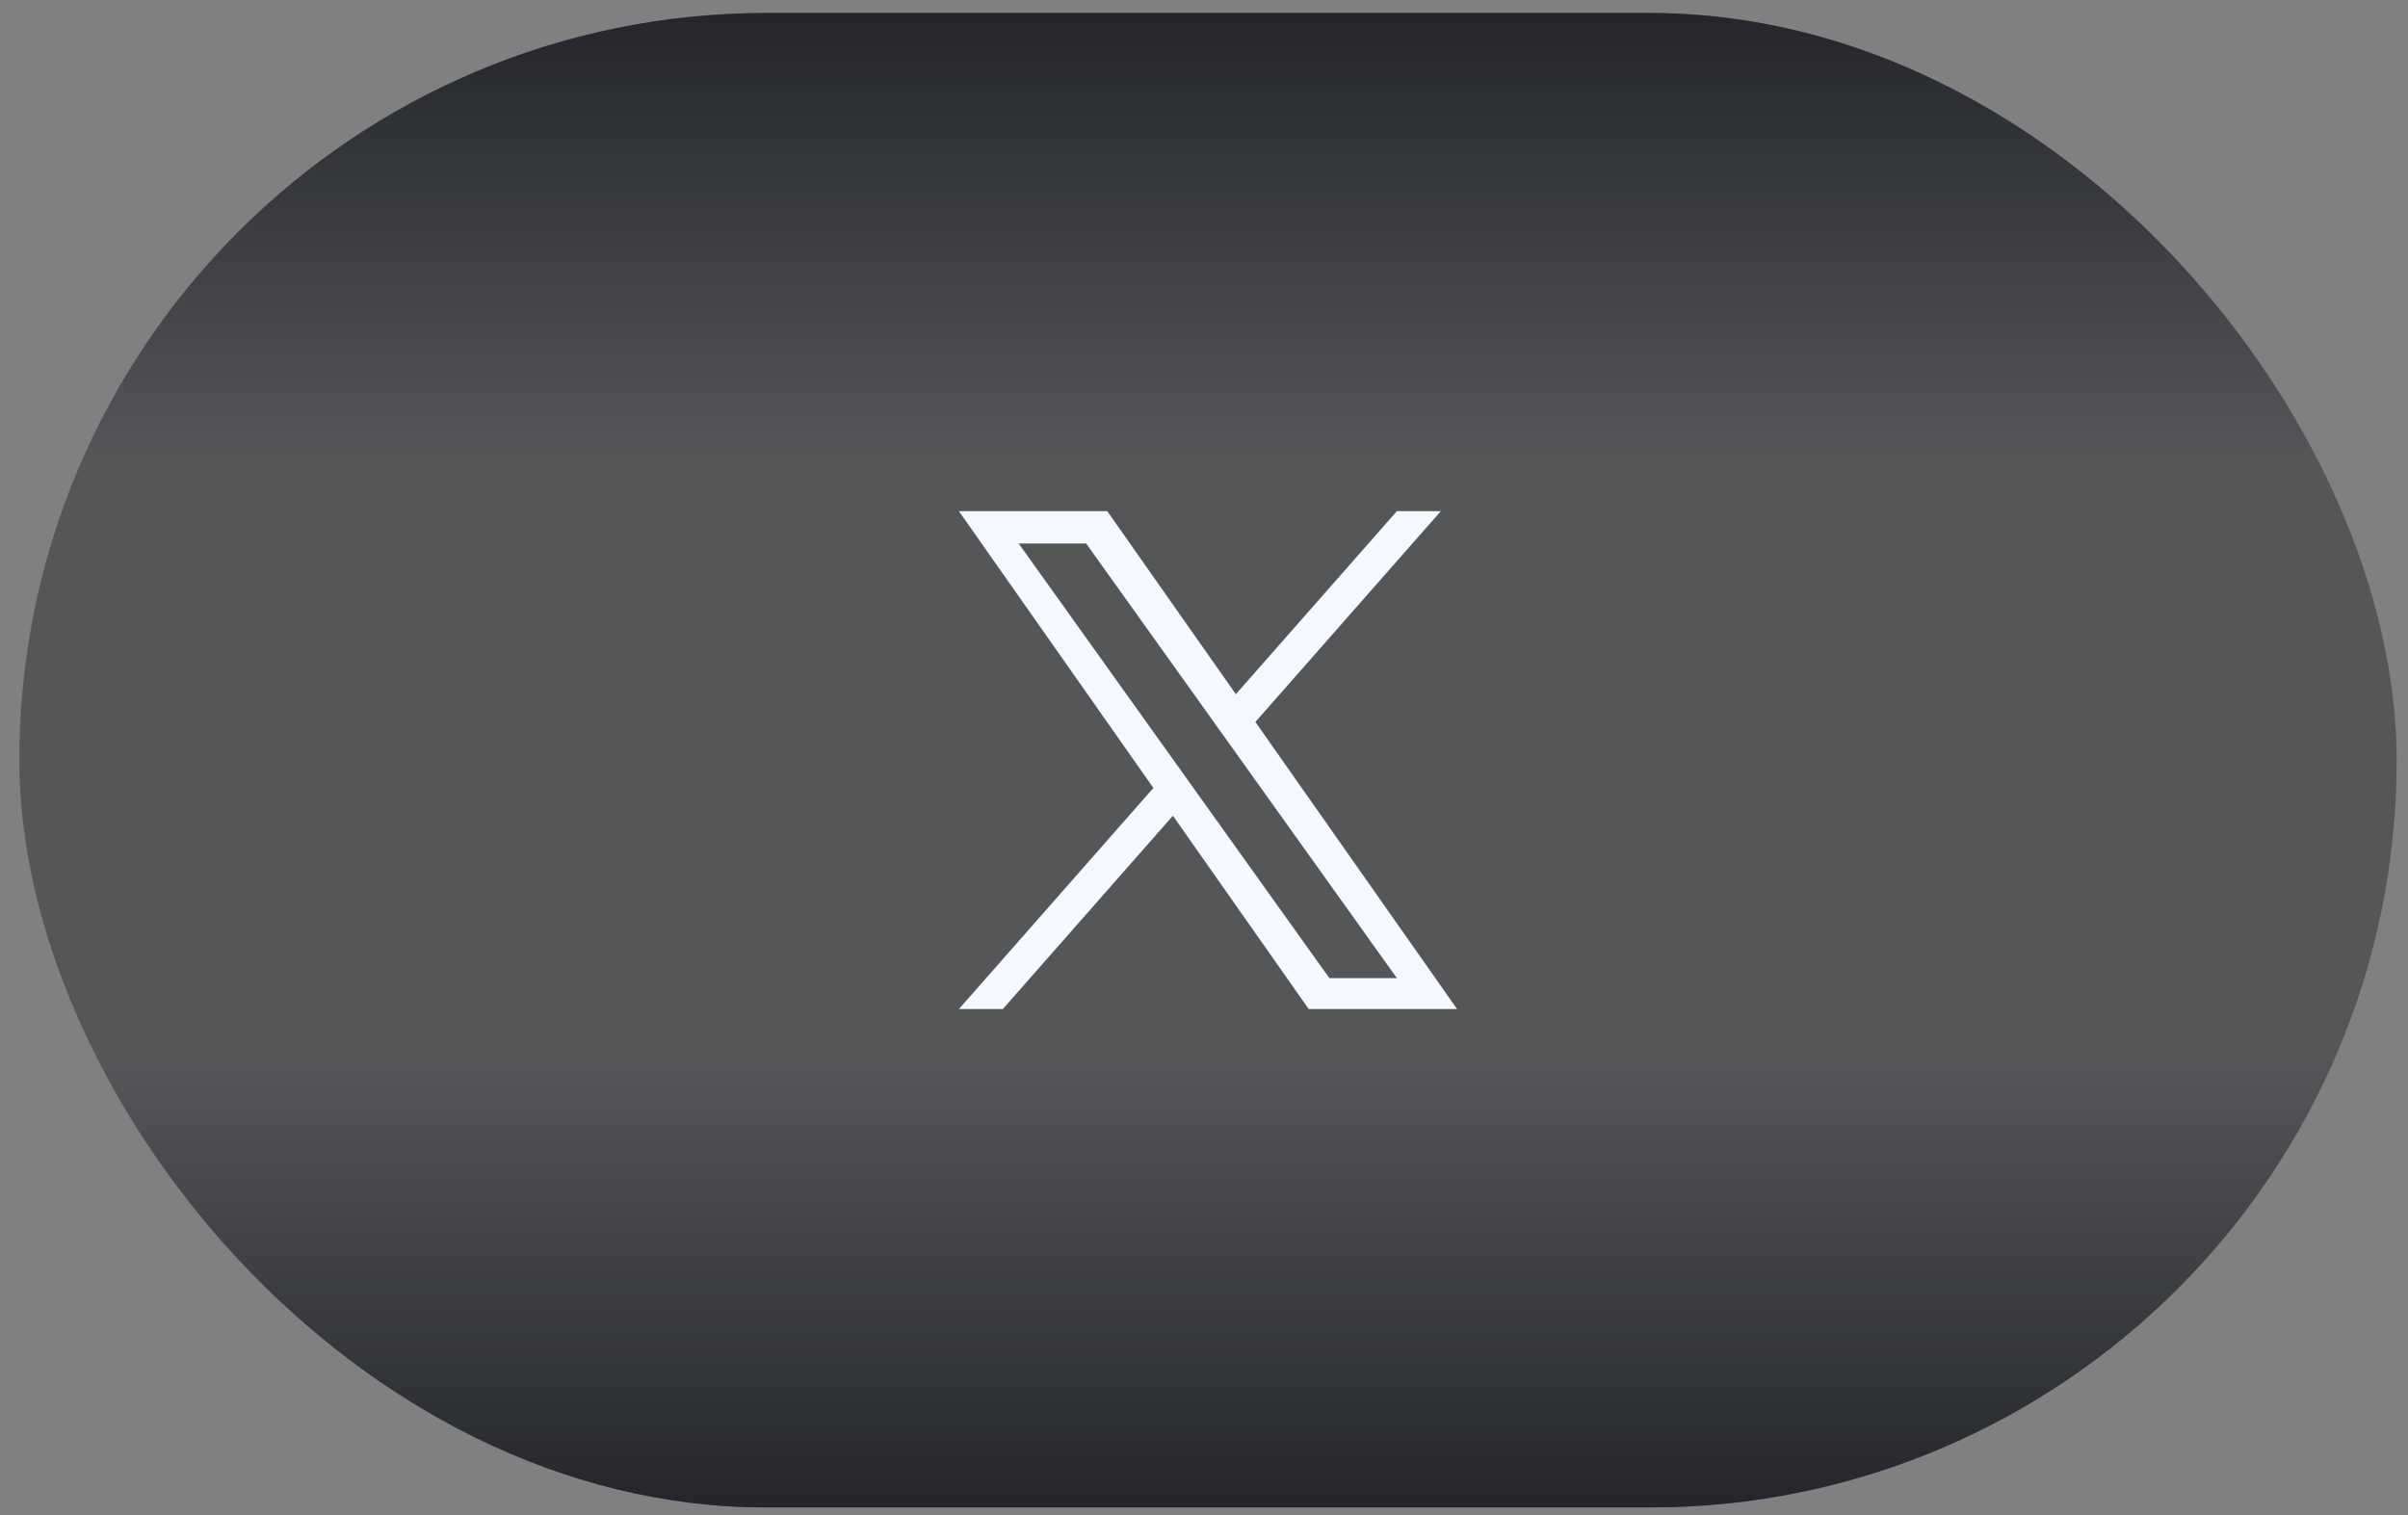
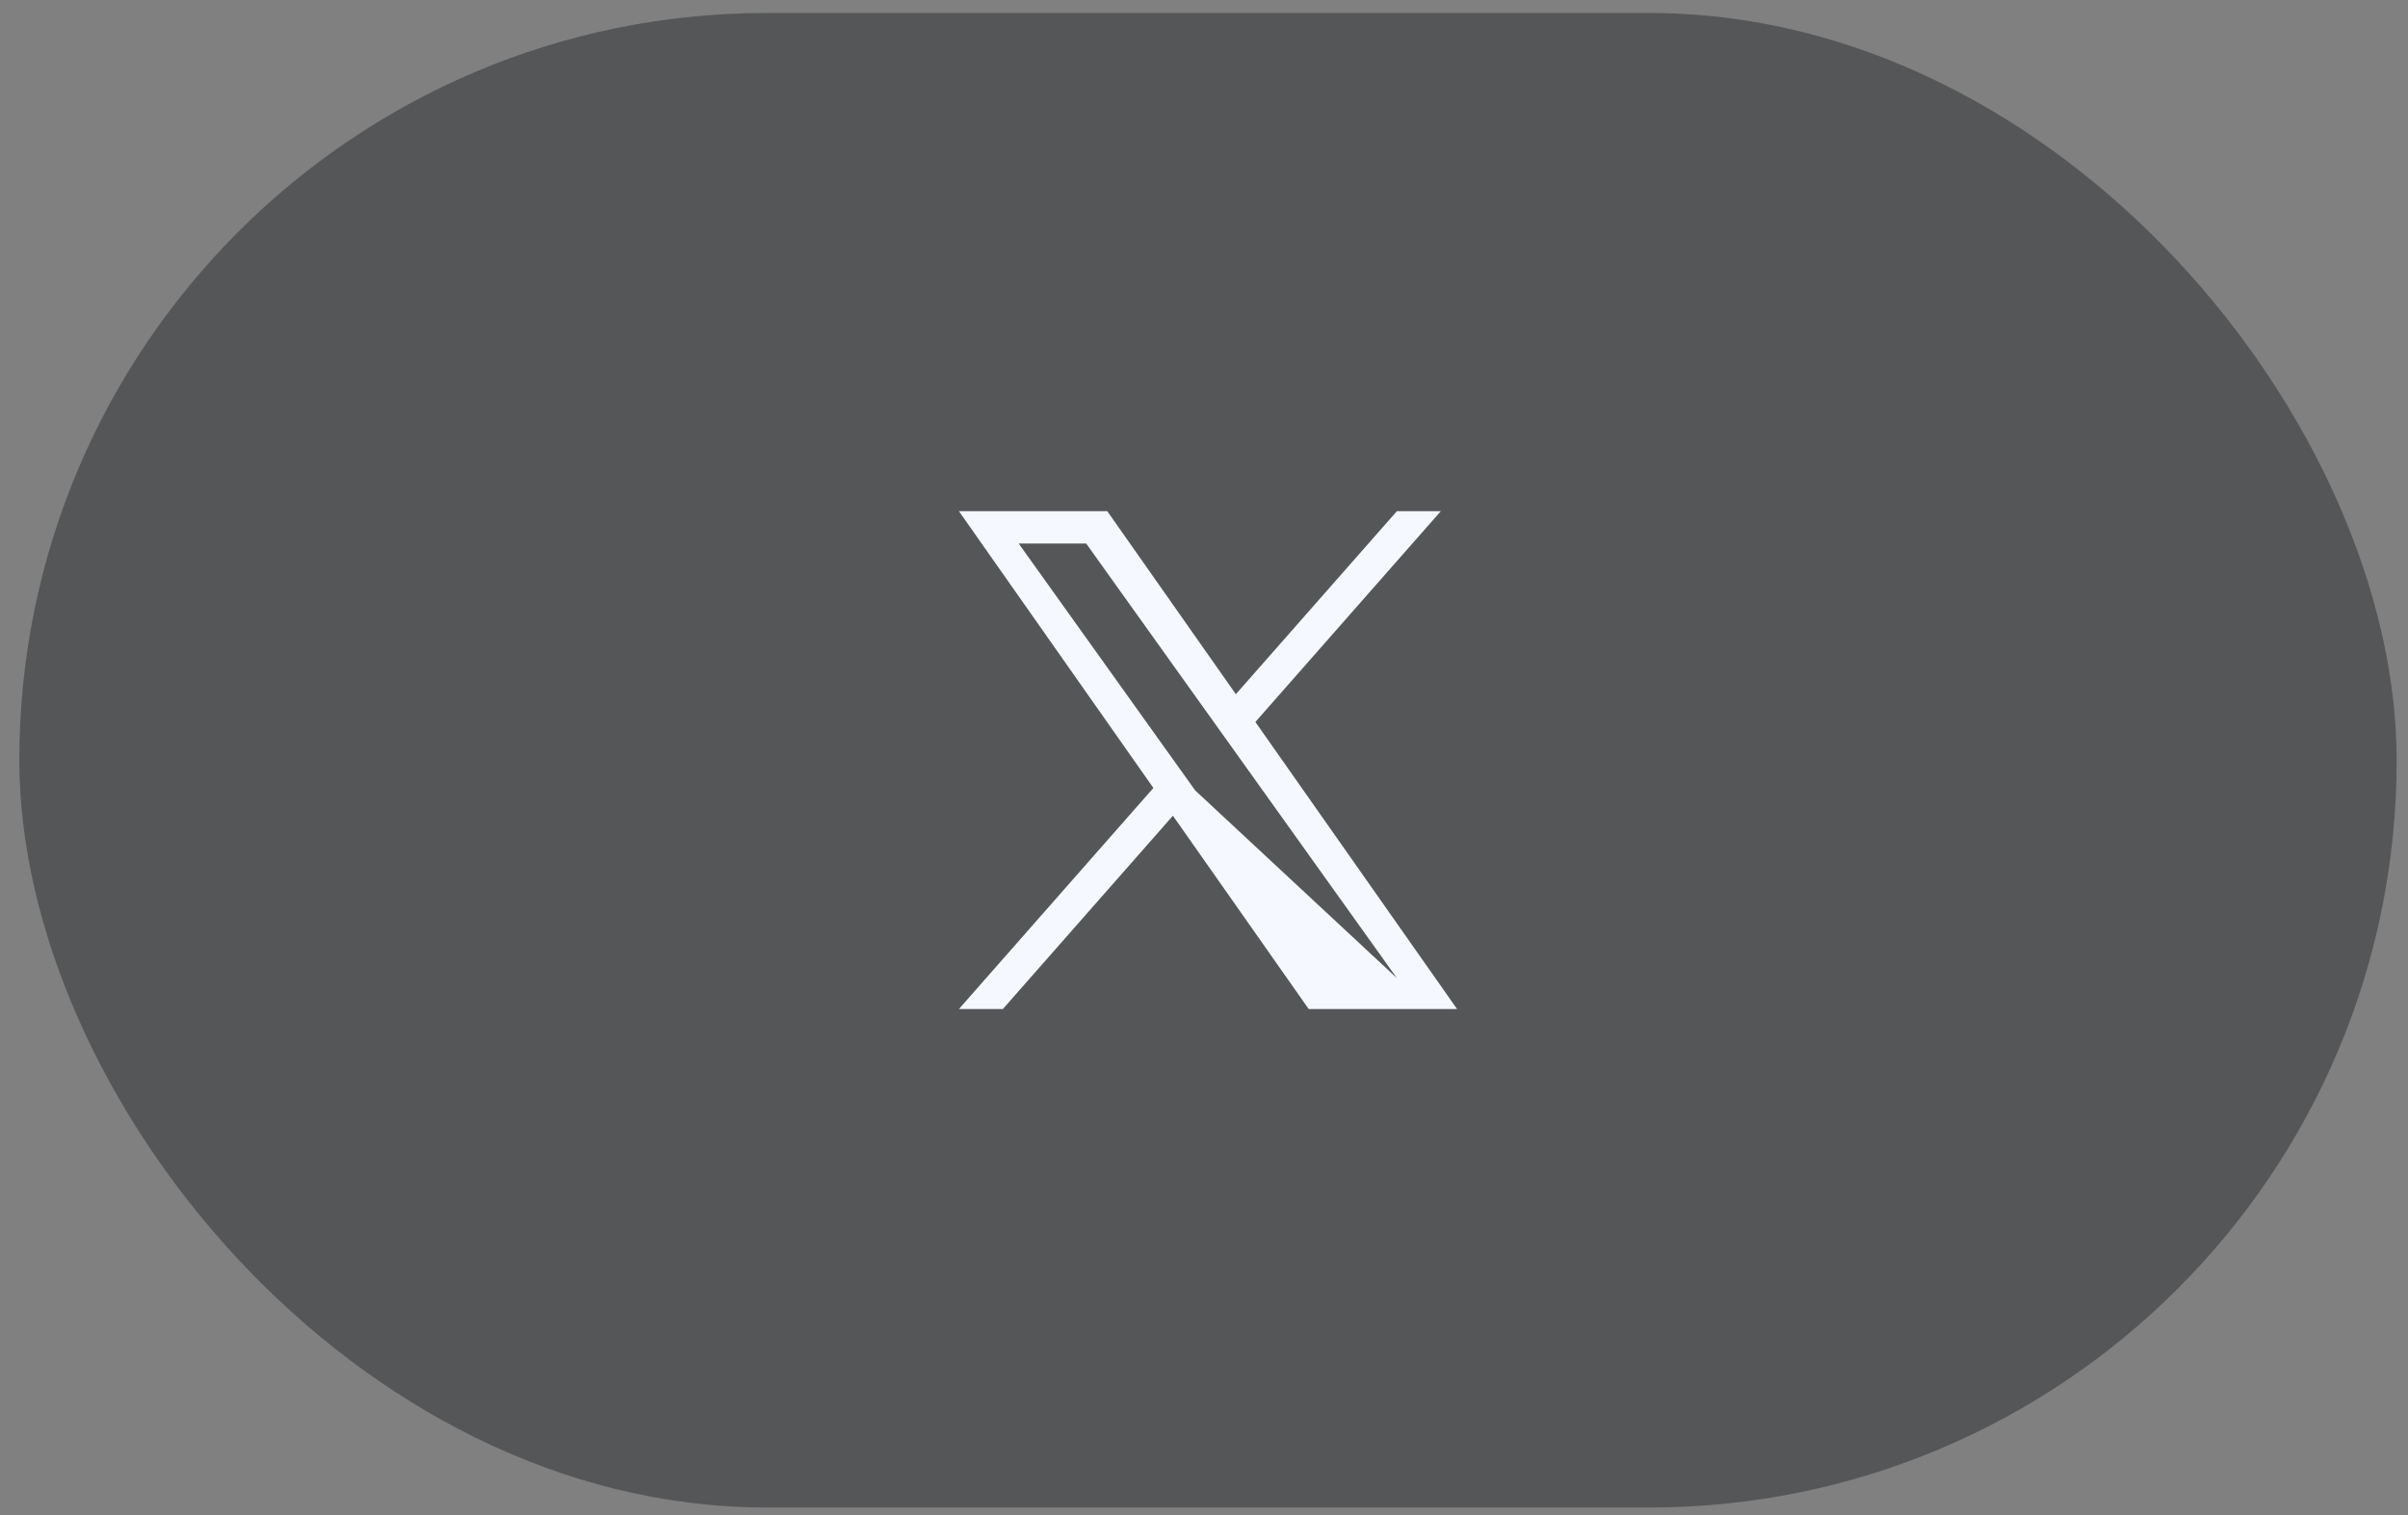
<svg xmlns="http://www.w3.org/2000/svg" width="116" height="73" viewBox="0 0 116 73" fill="none">
  <rect x="0" y="0" width="116" height="73" fill="#808080" stroke="none" />
  <g clip-path="url(#clip0_543_2057)">
    <rect x="0.931" y="0.626" width="114.523" height="72" rx="36" fill="#24262B" fill-opacity="0.46" />
-     <path d="M60.475 34.782L69.41 24.625L67.293 24.625L59.535 33.444L53.339 24.625L46.192 24.625L55.562 37.961L46.192 48.613L48.309 48.613L56.502 39.299L63.045 48.613L70.192 48.613L60.475 34.782ZM57.575 38.079L56.626 36.751L49.072 26.184L52.324 26.184L58.42 34.712L59.37 36.04L67.294 47.125L64.042 47.125L57.575 38.079Z" fill="#F5F8FF" />
-     <rect x="0.931" y="0.626" width="114.523" height="21.59" fill="url(#paint0_linear_543_2057)" />
-     <rect x="0.931" y="51.026" width="114.523" height="21.59" fill="url(#paint1_linear_543_2057)" />
+     <path d="M60.475 34.782L69.41 24.625L67.293 24.625L59.535 33.444L53.339 24.625L46.192 24.625L55.562 37.961L46.192 48.613L48.309 48.613L56.502 39.299L63.045 48.613L70.192 48.613L60.475 34.782ZM57.575 38.079L56.626 36.751L49.072 26.184L52.324 26.184L58.42 34.712L59.37 36.04L67.294 47.125L57.575 38.079Z" fill="#F5F8FF" />
  </g>
  <defs>
    <linearGradient id="paint0_linear_543_2057" x1="58.192" y1="22.216" x2="58.192" y2="0.626" gradientUnits="userSpaceOnUse">
      <stop stop-color="#24262B" stop-opacity="0" />
      <stop offset="1" stop-color="#24262B" />
    </linearGradient>
    <linearGradient id="paint1_linear_543_2057" x1="58.192" y1="51.026" x2="58.192" y2="72.616" gradientUnits="userSpaceOnUse">
      <stop stop-color="#24262B" stop-opacity="0" />
      <stop offset="1" stop-color="#24262B" />
    </linearGradient>
    <clipPath id="clip0_543_2057">
      <rect x="0.931" y="0.626" width="114.523" height="72" rx="36" fill="white" />
    </clipPath>
  </defs>
</svg>